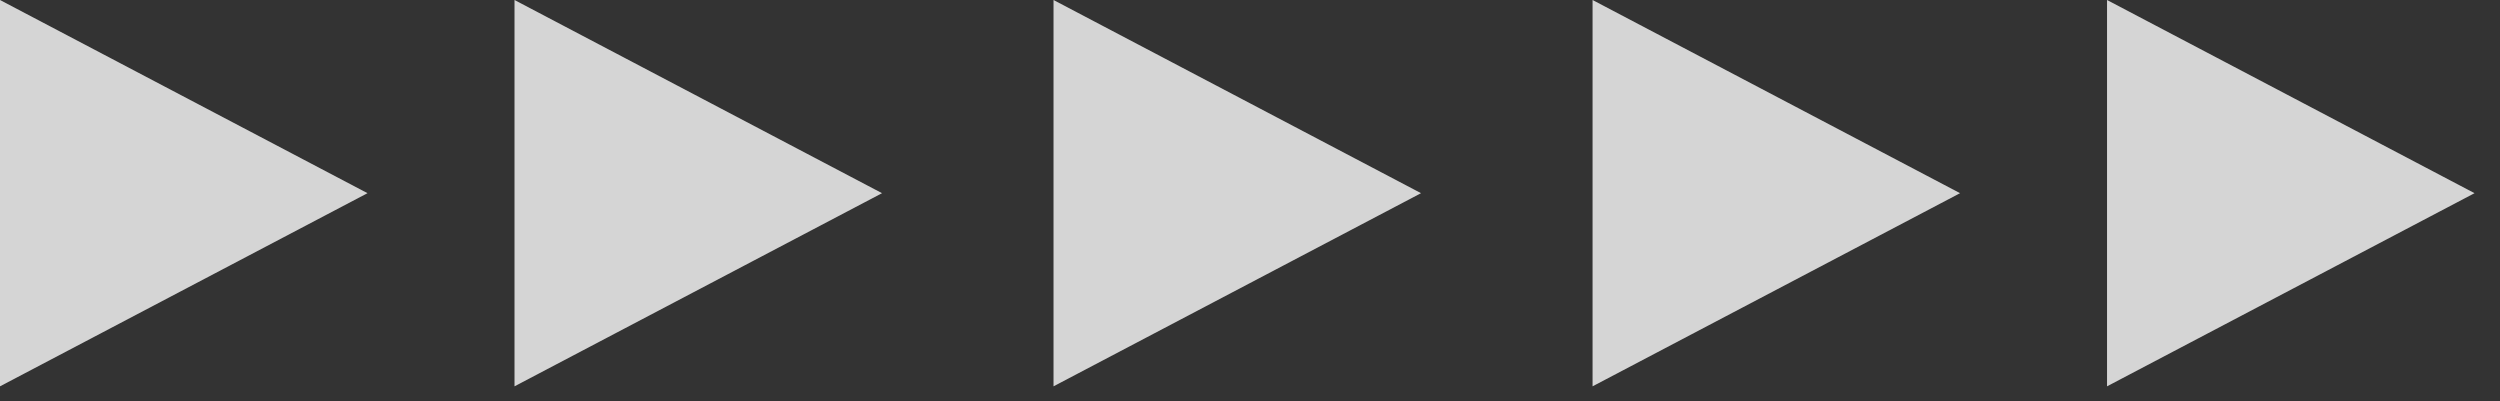
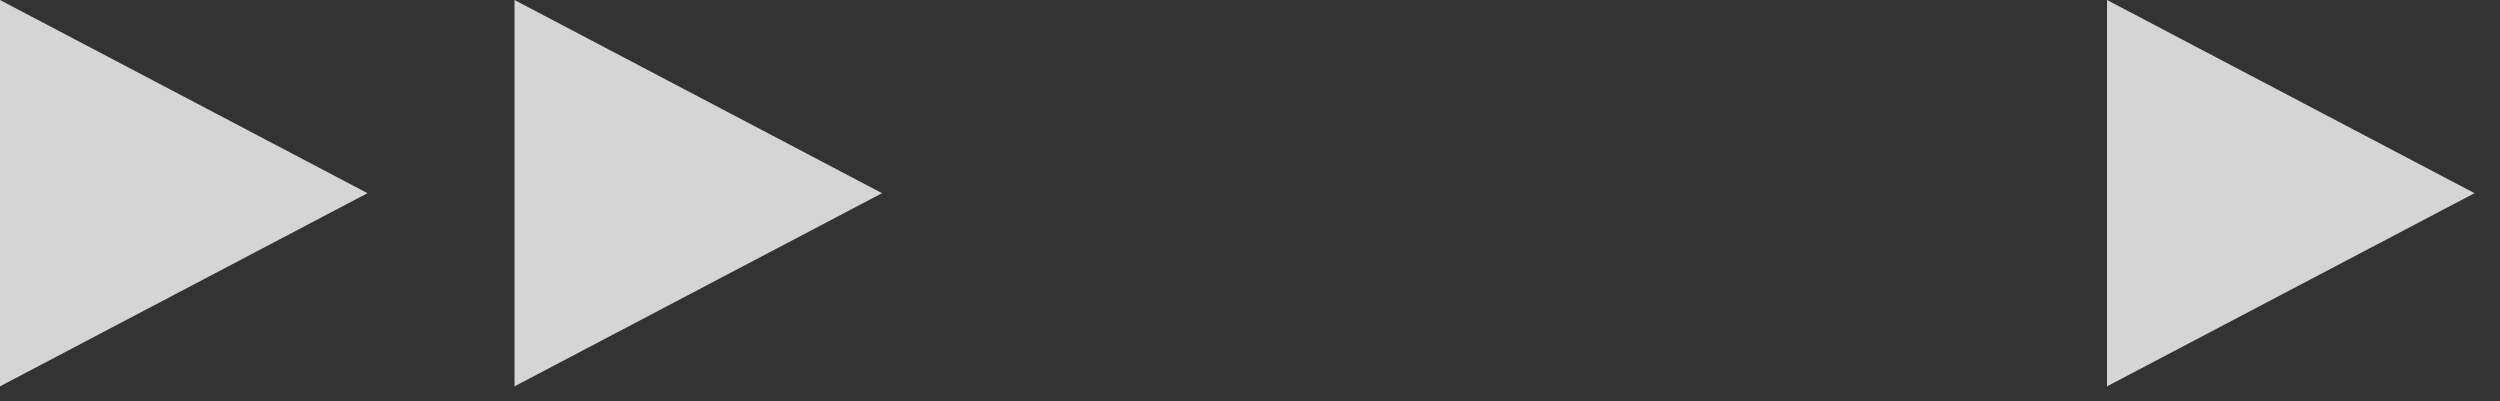
<svg xmlns="http://www.w3.org/2000/svg" width="81" height="13" viewBox="0 0 81 13" fill="none">
  <rect x="0" y="0" width="81" height="13" fill="#333333" stroke="none" />
  <path d="M0 -0L11.907 6.259L0 12.517V-0Z" fill="white" fill-opacity="0.79" />
  <path d="M16.67 -0L28.578 6.259L16.67 12.517V-0Z" fill="white" fill-opacity="0.79" />
-   <path d="M34.134 -0L46.041 6.259L34.134 12.517V-0Z" fill="white" fill-opacity="0.79" />
-   <path d="M51.599 -0L63.506 6.259L51.599 12.517V-0Z" fill="white" fill-opacity="0.79" />
  <path d="M68.268 -0L80.175 6.259L68.268 12.517V-0Z" fill="white" fill-opacity="0.79" />
</svg>